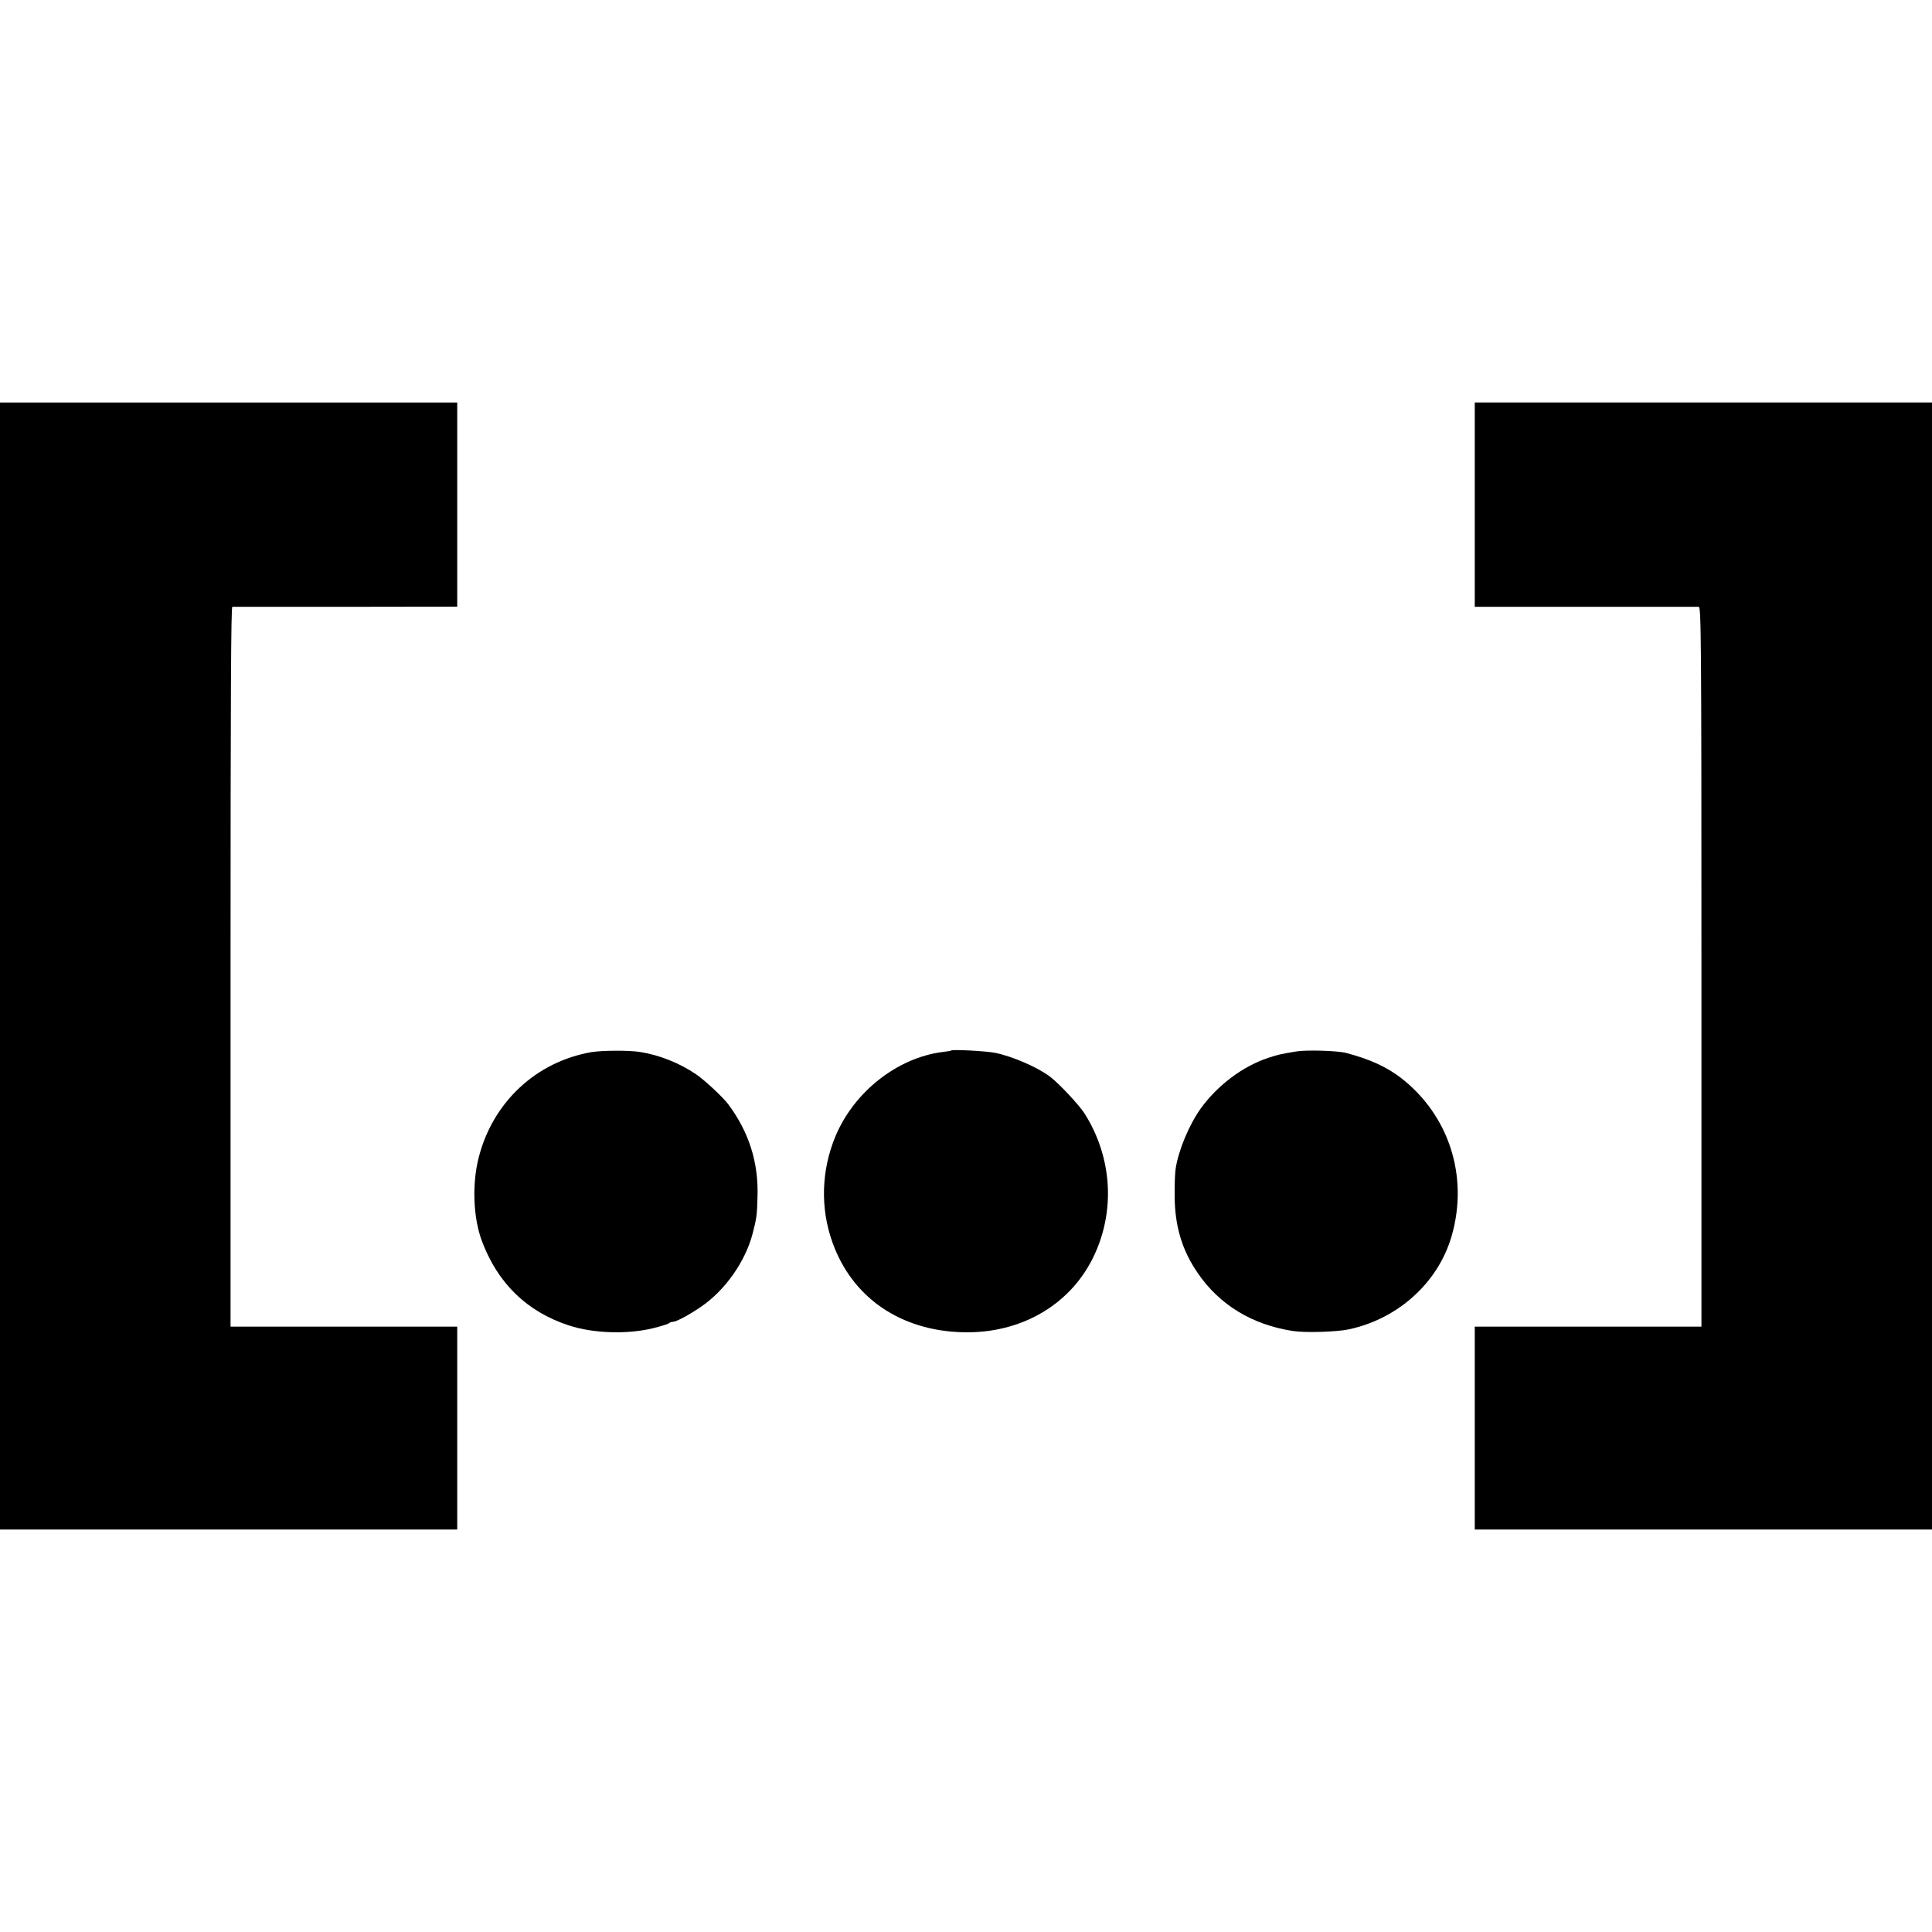
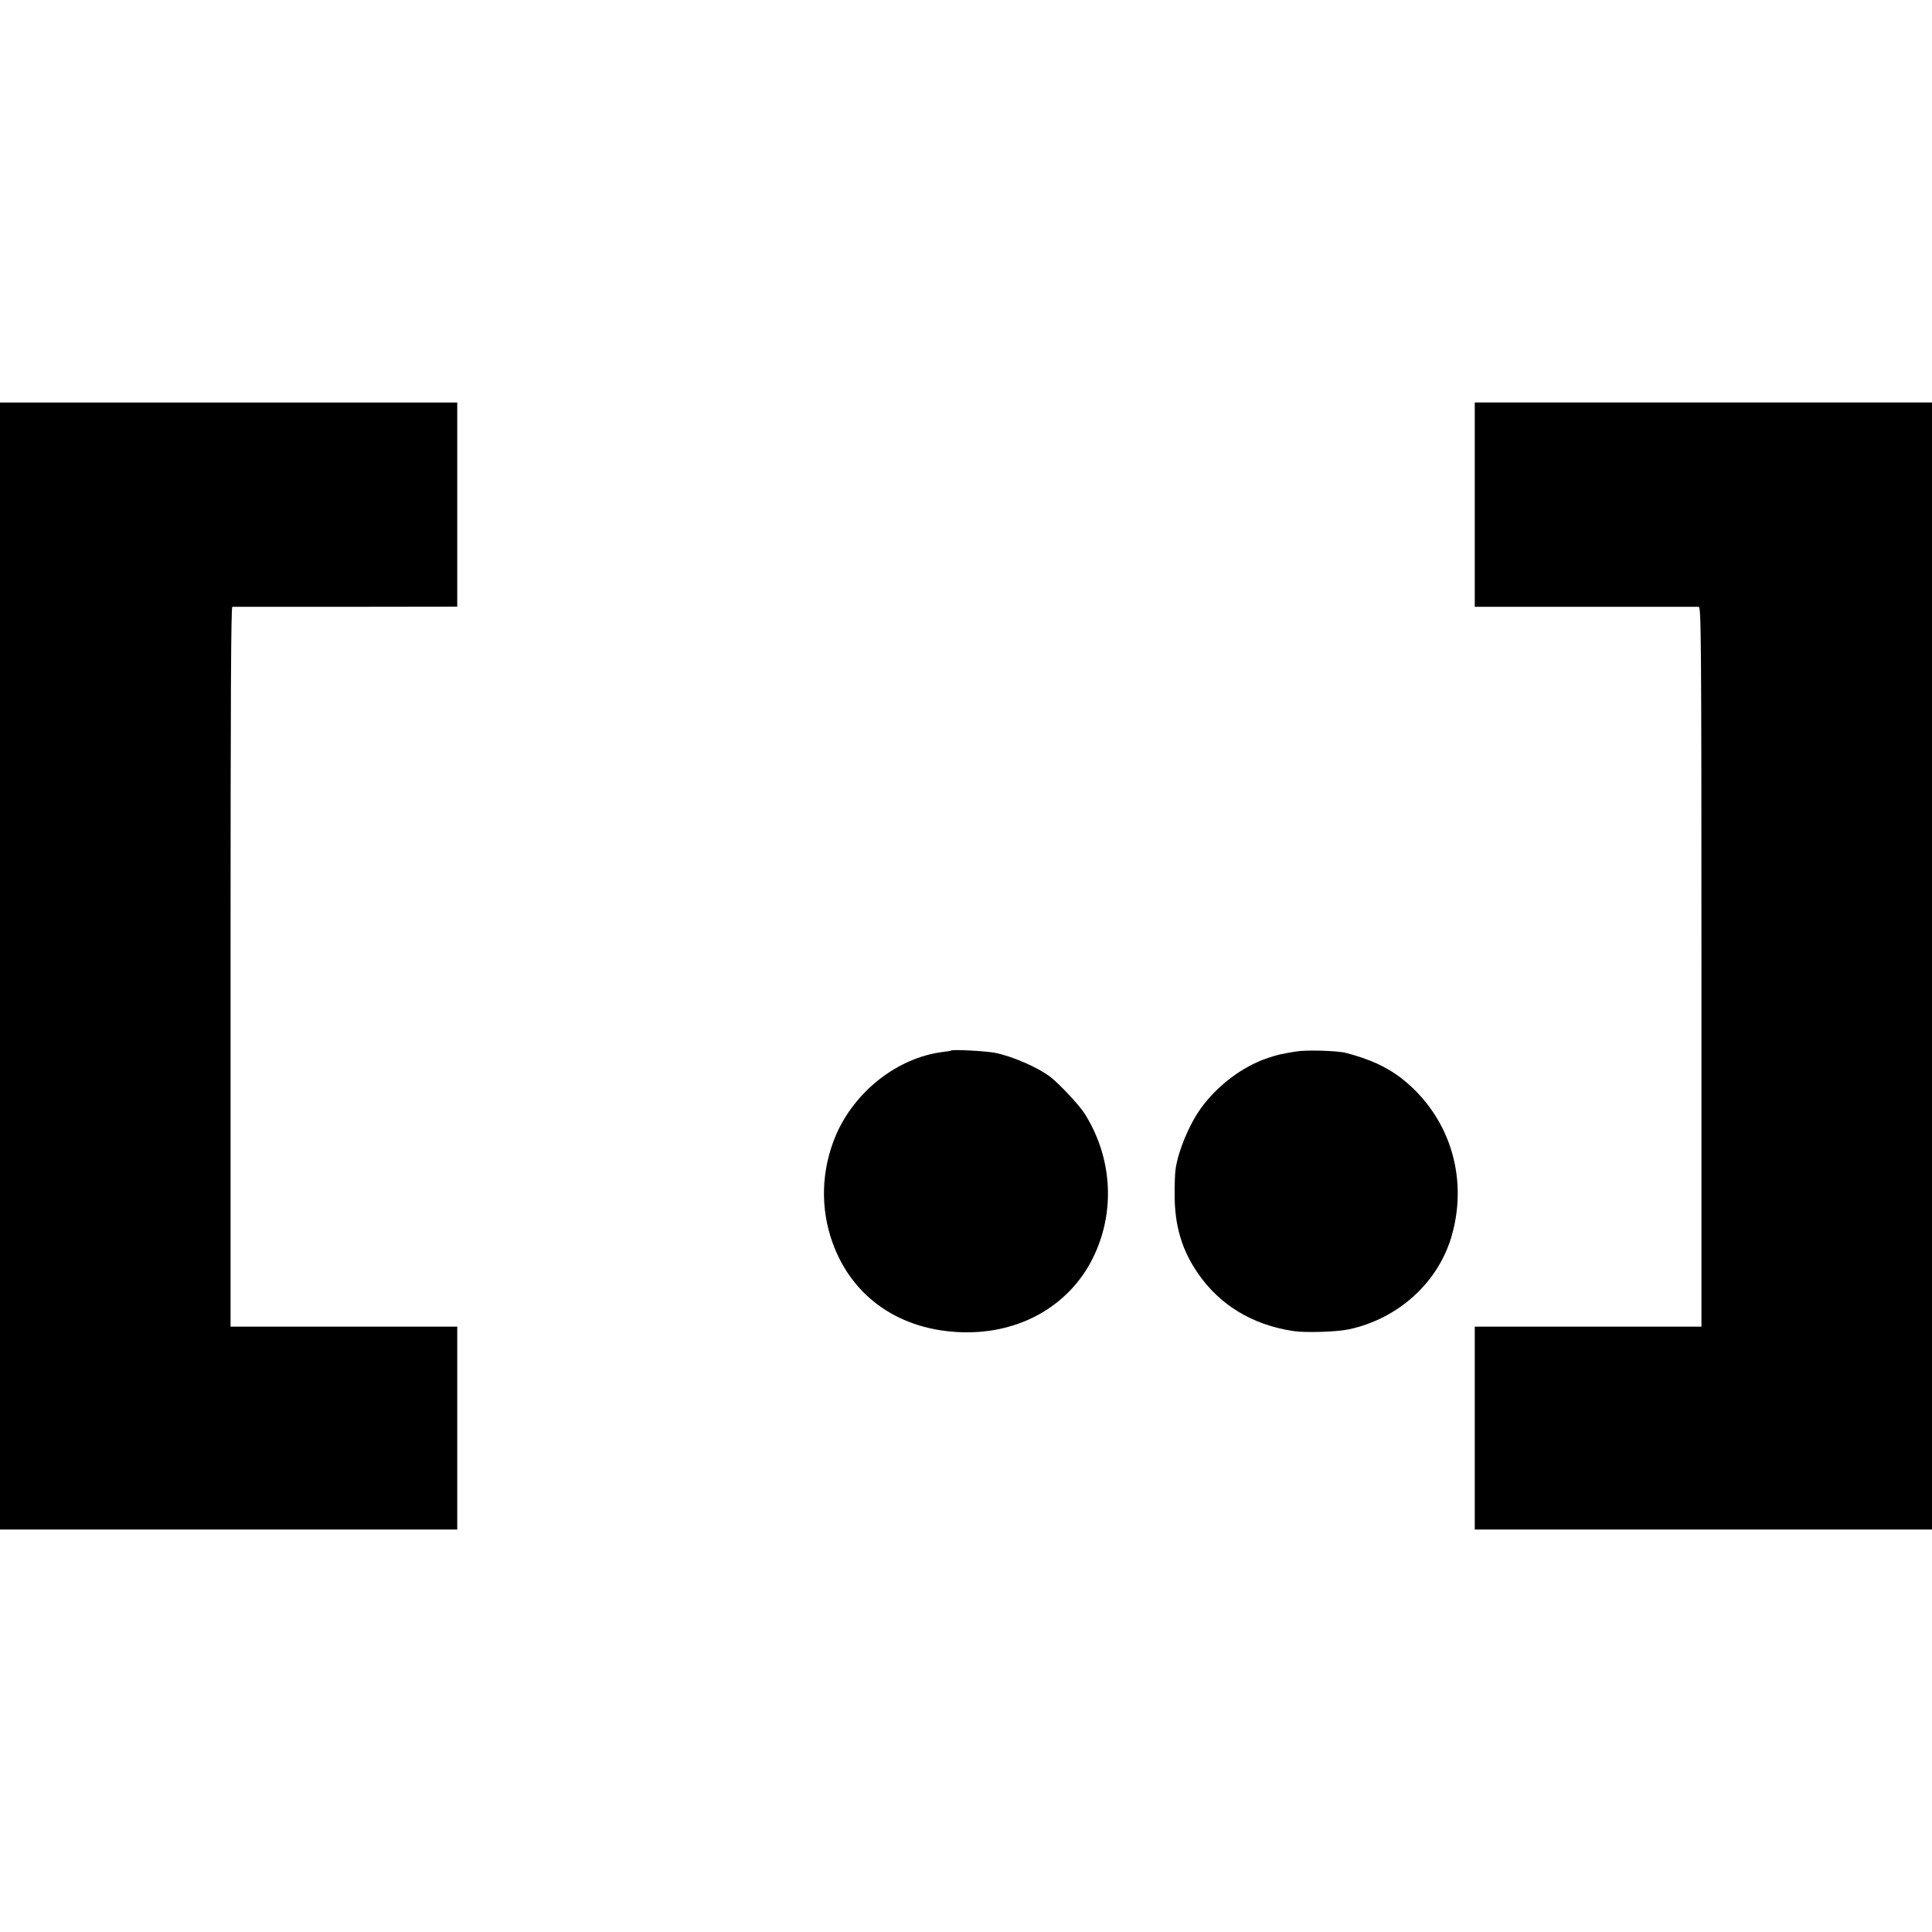
<svg xmlns="http://www.w3.org/2000/svg" version="1.0" width="1200pt" height="1200pt" viewBox="0 0 1200 1200" preserveAspectRatio="xMidYMid meet">
  <g transform="translate(0,1200) scale(0.1,-0.1)" fill="#000000" stroke="none">
    <path d="M0 6000 l0 -3500 1420 0 1420 0 0 630 0 630 -704 0 -704 0 0 2235 c0 1686 3 2235 11 2236 7 0 324 0 705 0 l692 1 0 634 0 634 -1420 0 -1420 0 0 -3500z" />
    <path d="M9160 8866 l0 -635 688 0 c378 0 694 0 703 0 15 -1 17 -176 17 -2236 l0 -2235 -704 0 -704 0 0 -630 0 -630 1420 0 1420 0 0 3500 0 3500 -1420 0 -1420 0 0 -634z" />
-     <path d="M3673 5465 c-343 -60 -611 -310 -699 -652 -43 -165 -35 -374 18 -518 98 -265 281 -443 543 -528 151 -49 360 -56 520 -17 50 12 94 26 100 31 5 5 16 9 25 9 20 0 99 42 172 92 150 101 278 282 323 457 25 97 27 114 30 226 7 214 -52 401 -180 574 -31 43 -150 154 -201 188 -104 71 -229 120 -348 139 -69 11 -235 10 -303 -1z" />
    <path d="M5908 5475 c-2 -2 -25 -6 -53 -9 -282 -36 -550 -247 -666 -524 -88 -212 -95 -447 -18 -660 123 -343 423 -548 812 -557 352 -8 655 164 802 455 145 287 126 630 -50 906 -34 52 -155 182 -211 225 -78 60 -238 129 -345 150 -58 11 -263 22 -271 14z" />
    <path d="M8050 5469 c-92 -15 -114 -20 -174 -40 -157 -52 -314 -170 -418 -314 -71 -99 -139 -260 -156 -375 -4 -25 -7 -101 -6 -170 1 -186 46 -336 144 -478 135 -197 337 -320 590 -359 76 -12 271 -6 347 10 309 66 557 292 640 582 106 370 -18 751 -318 982 -88 67 -193 115 -338 153 -53 14 -248 20 -311 9z" />
  </g>
</svg>